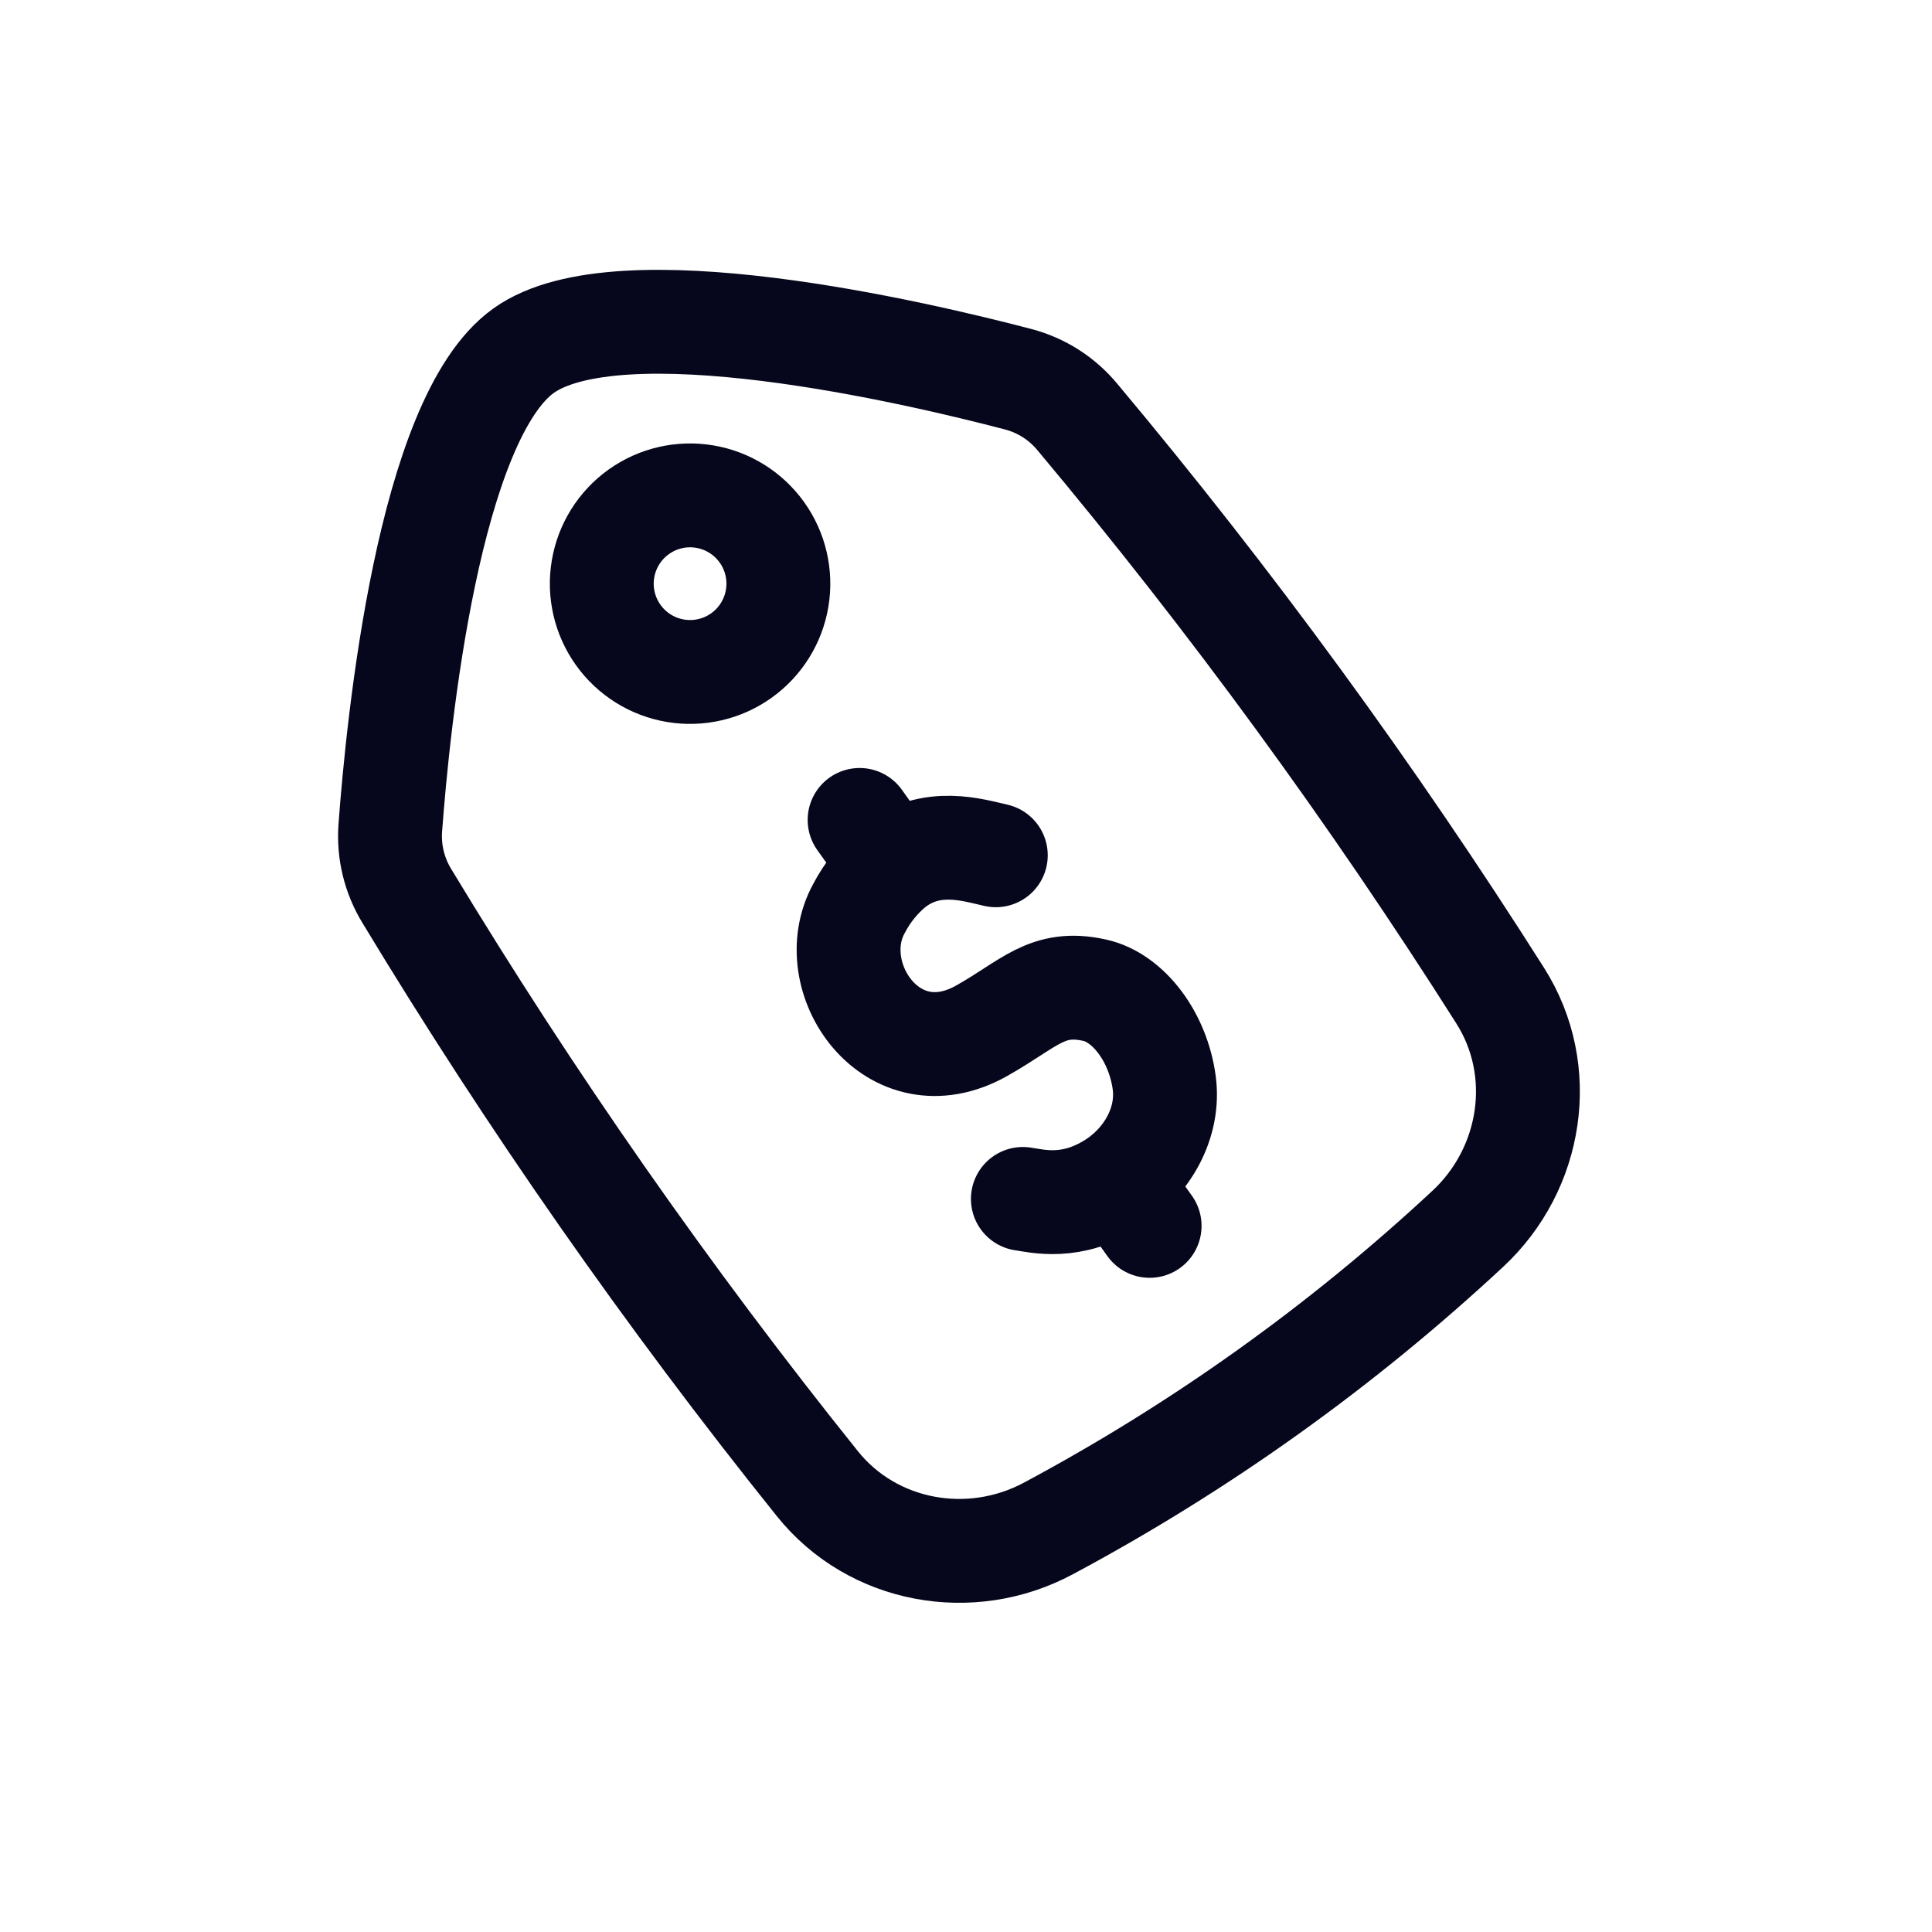
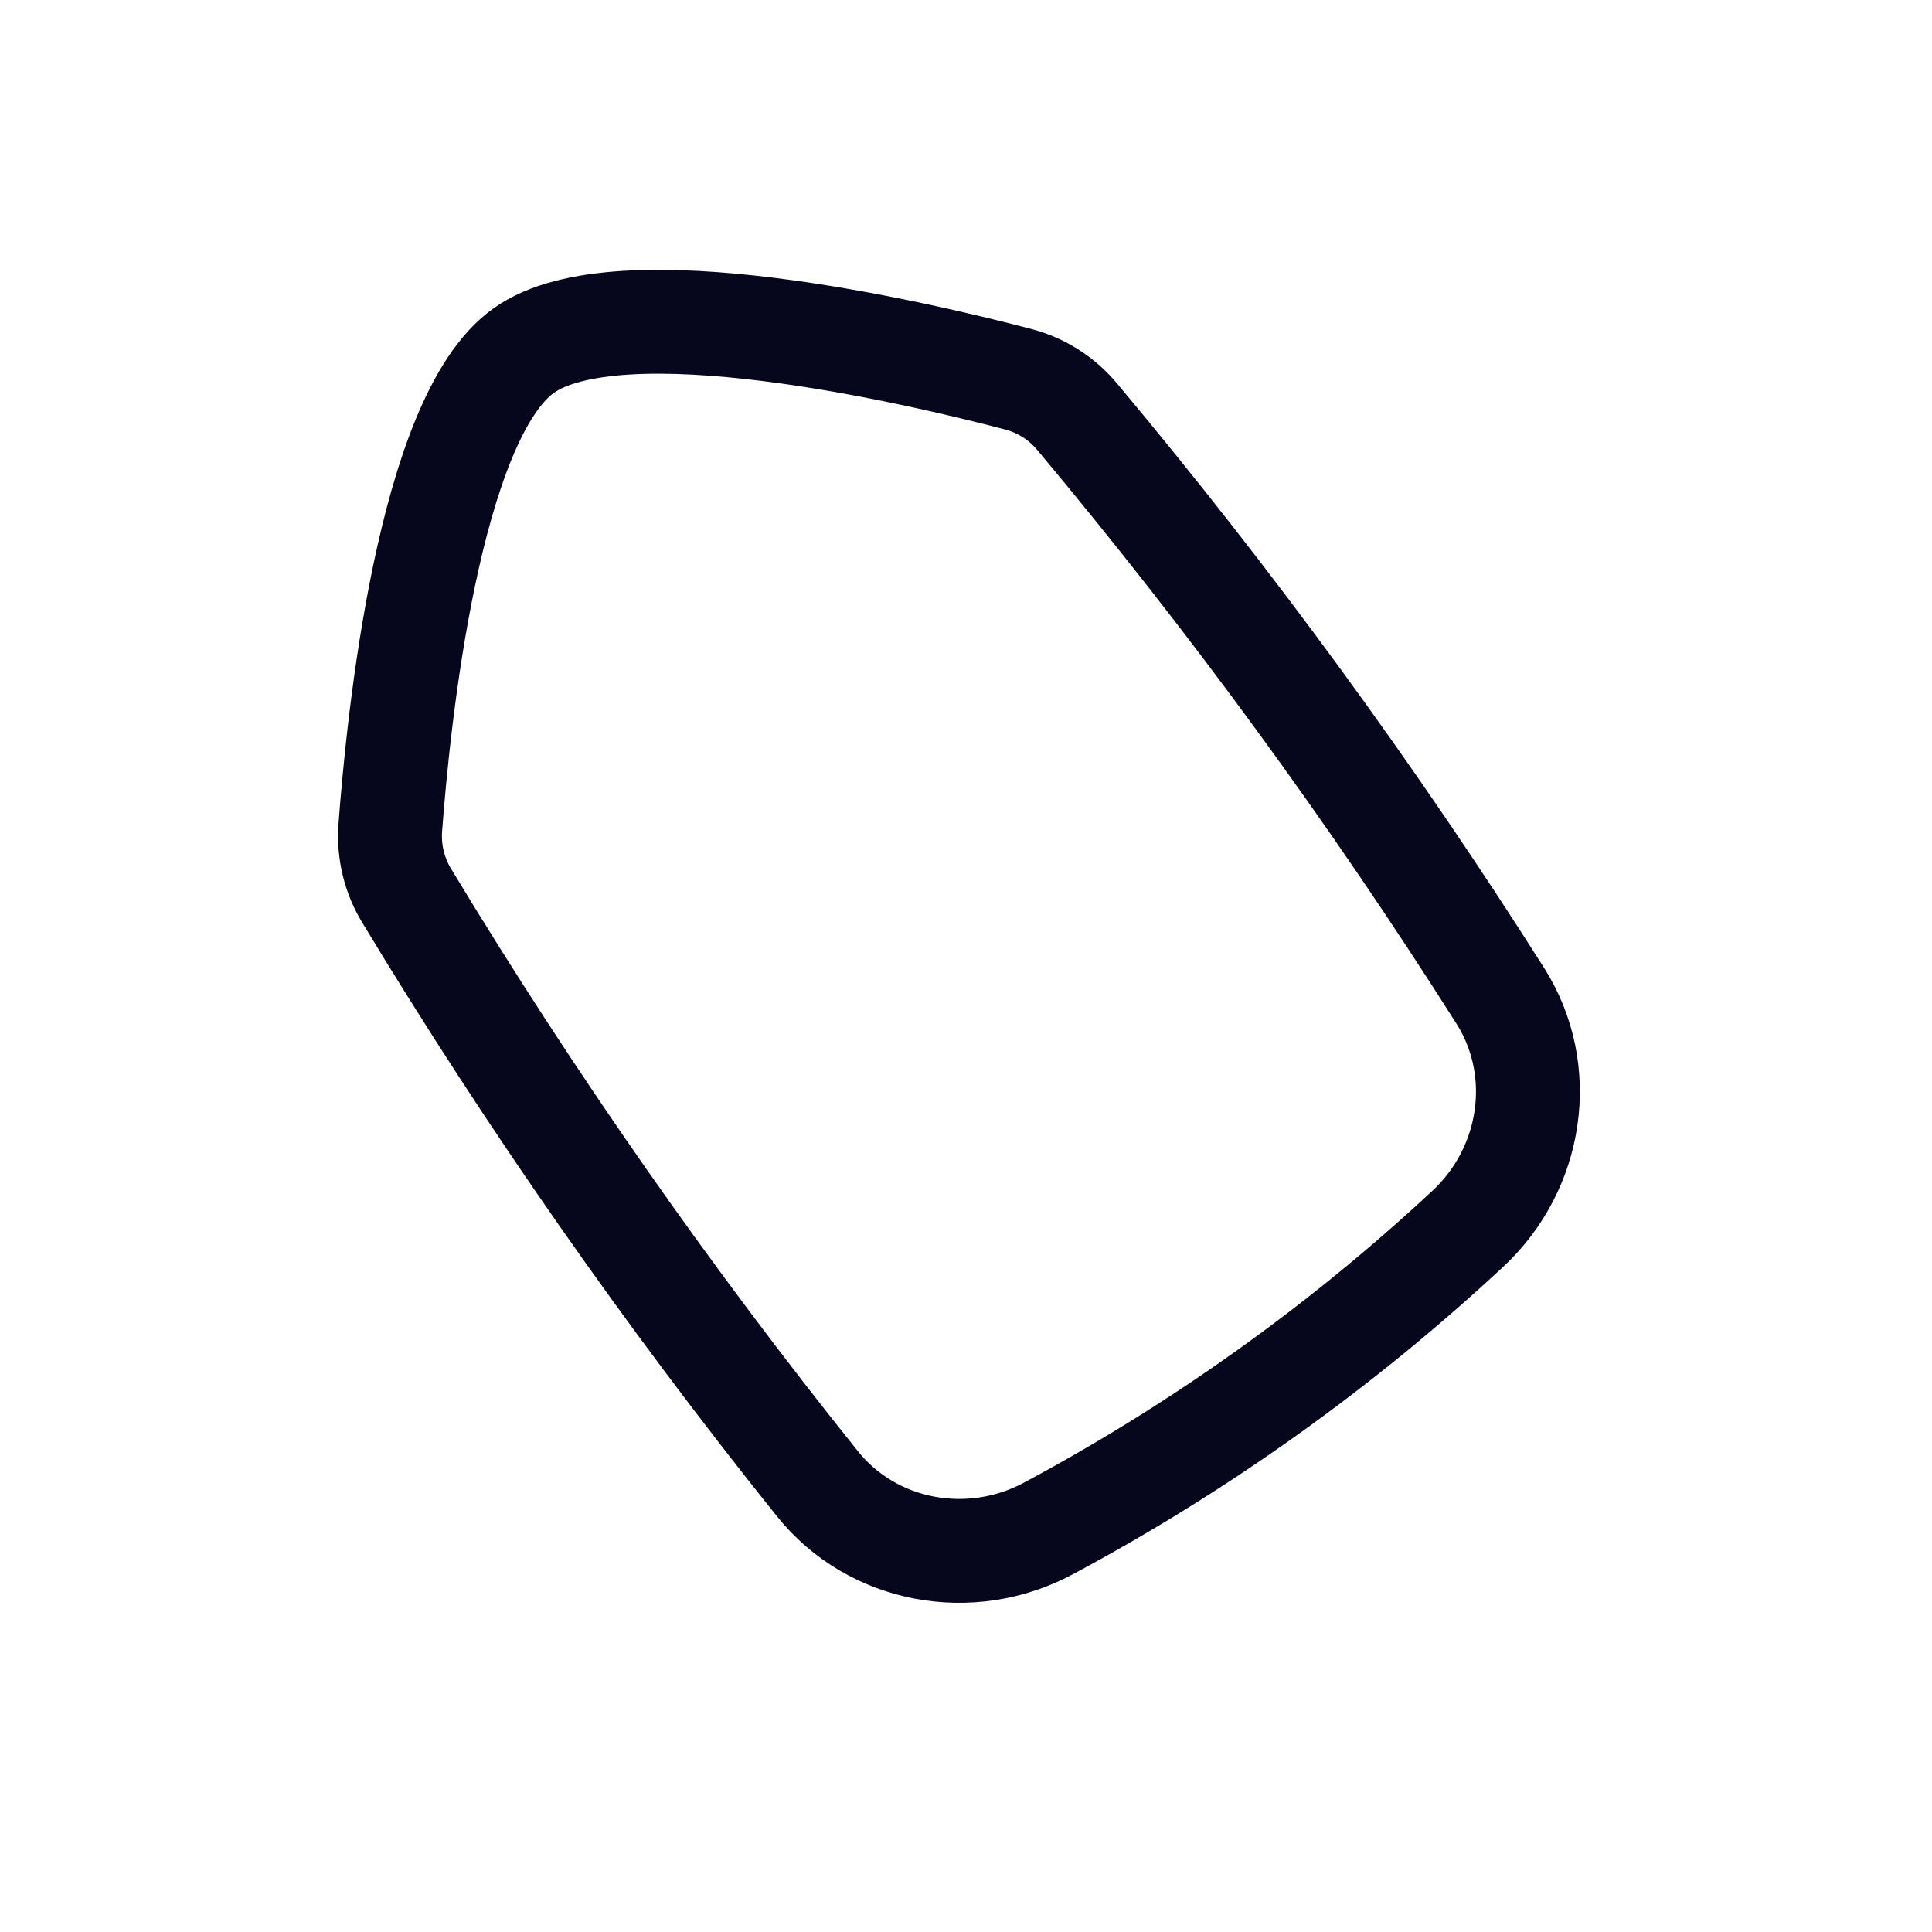
<svg xmlns="http://www.w3.org/2000/svg" width="96" height="96" viewBox="0 0 96 96" fill="none">
-   <path d="M35.01 24.675C33.862 24.483 32.686 24.756 31.739 25.433C30.792 26.109 30.153 27.134 29.962 28.282C29.77 29.429 30.043 30.606 30.72 31.553C31.396 32.5 32.421 33.139 33.569 33.33C34.716 33.521 35.893 33.249 36.84 32.572C37.787 31.896 38.426 30.871 38.617 29.723C38.808 28.576 38.536 27.399 37.859 26.452C37.183 25.505 36.158 24.866 35.01 24.675Z" stroke="#06061C" stroke-width="5.161" stroke-linecap="round" stroke-linejoin="round" />
  <path d="M74.546 49.477C76.901 53.191 76.15 58.077 72.924 61.068C66.653 66.902 59.655 71.902 52.103 75.943C48.228 78.026 43.362 77.153 40.613 73.721C33.179 64.453 26.367 54.702 20.223 44.533C19.6 43.52 19.31 42.338 19.392 41.151C19.782 35.891 21.29 20.8 26.019 17.424C30.747 14.049 45.51 17.51 50.612 18.849C51.761 19.155 52.786 19.813 53.542 20.731C61.17 29.839 68.187 39.442 74.546 49.477Z" stroke="#06061C" stroke-width="5.161" stroke-linecap="round" stroke-linejoin="round" />
-   <path d="M49.481 42.498C48.331 42.242 46.27 41.566 44.367 43.058M44.367 43.058C43.672 43.632 43.099 44.341 42.683 45.141C40.801 48.555 44.335 53.718 48.775 51.22C51.163 49.877 52.027 48.678 54.395 49.203C56.06 49.569 57.542 51.512 57.849 53.799C58.117 55.786 56.999 57.743 55.305 58.816C53.236 60.129 51.567 59.682 50.826 59.574M44.367 43.058L42.713 40.742M55.553 58.715L57.124 60.913" stroke="#06061C" stroke-width="5.161" stroke-linecap="round" stroke-linejoin="round" />
</svg>